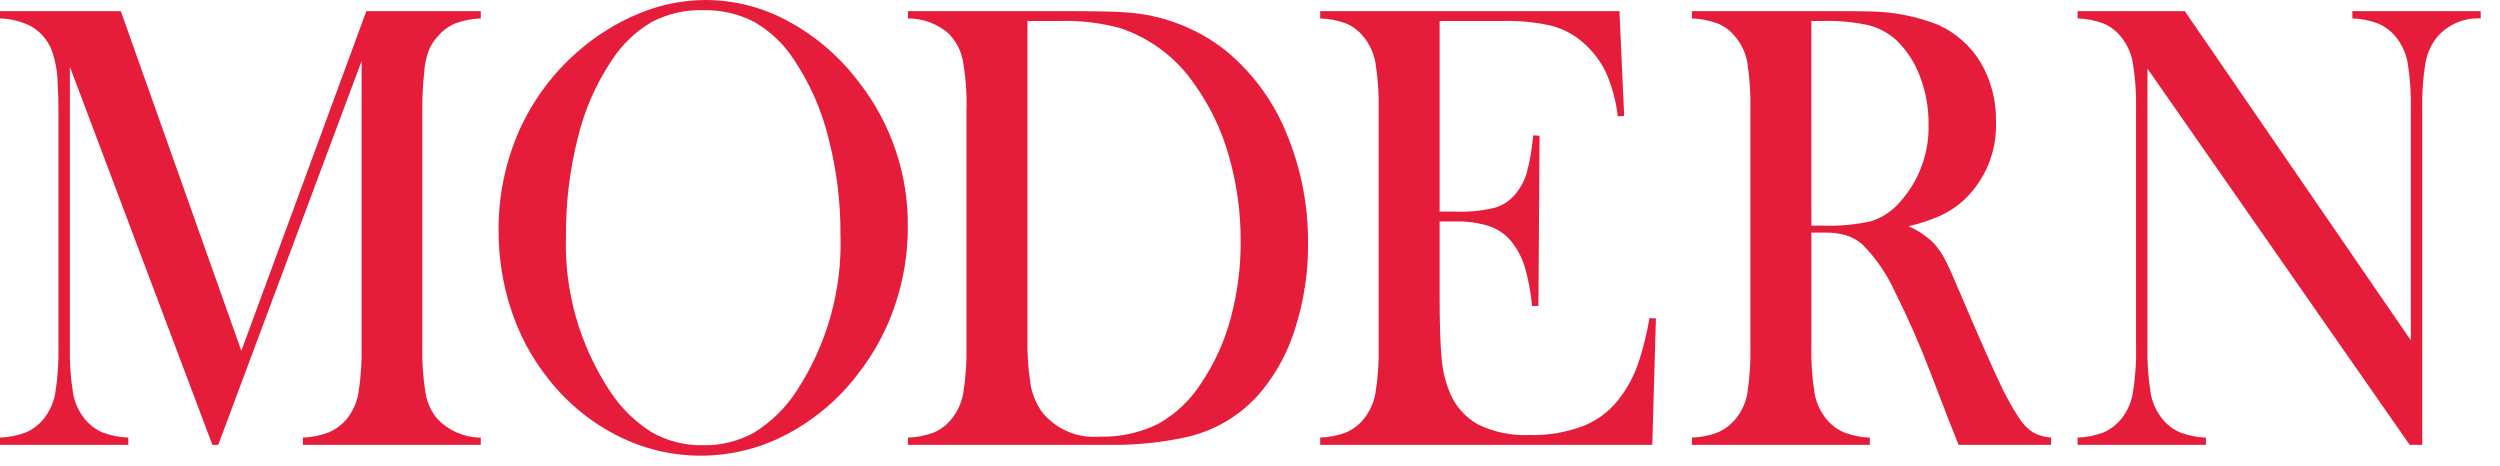
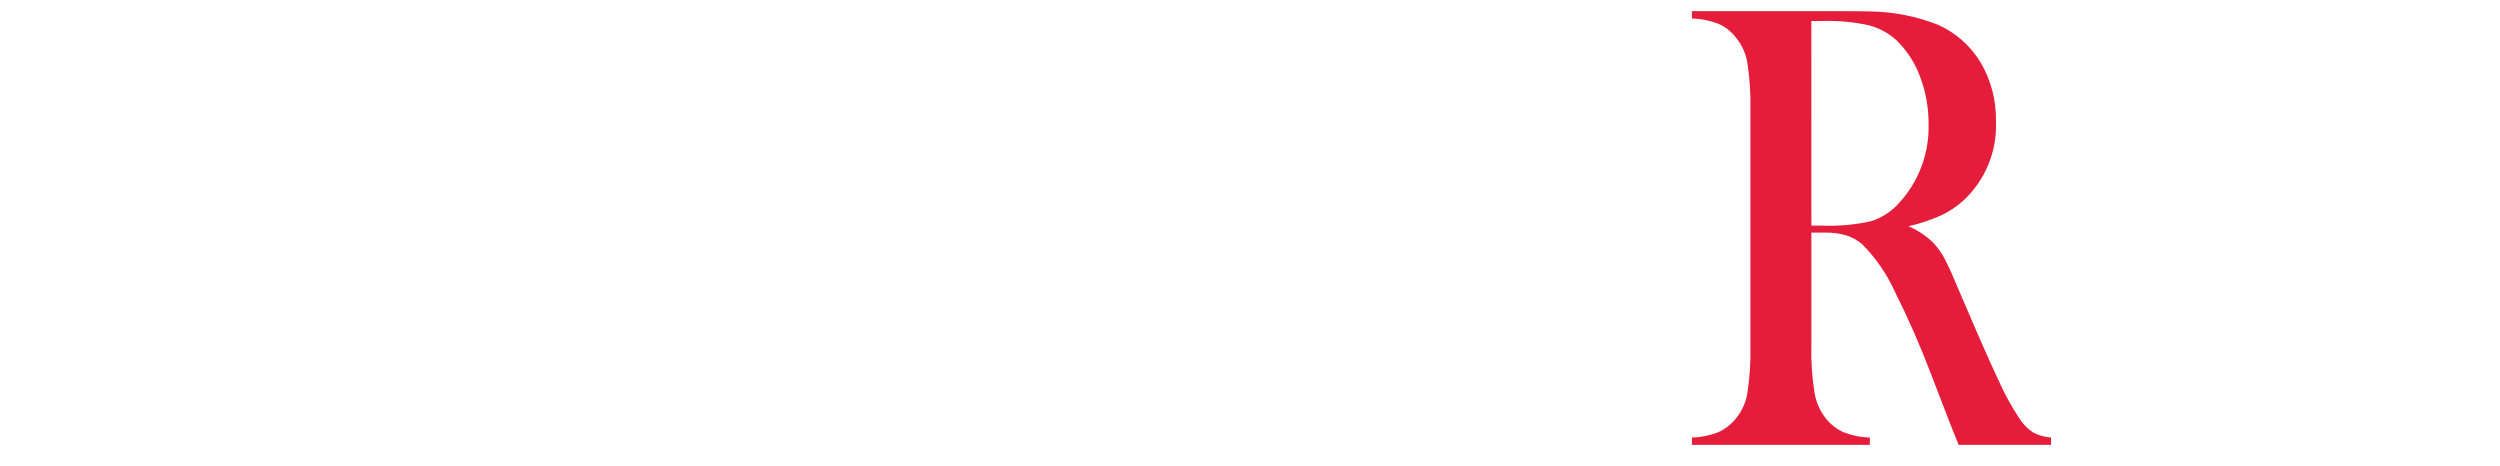
<svg xmlns="http://www.w3.org/2000/svg" width="100%" height="100%" viewBox="0 0 118 22" version="1.1" xml:space="preserve" style="fill-rule:evenodd;clip-rule:evenodd;stroke-linejoin:round;stroke-miterlimit:2;">
-   <path d="M22.692,0.87C22.281,0.883 21.876,0.961 21.49,1.102C21.167,1.242 20.881,1.456 20.655,1.725C20.467,1.927 20.32,2.164 20.222,2.422C20.113,2.734 20.047,3.06 20.025,3.39C19.959,4.003 19.928,4.619 19.933,5.235L19.933,16.289C19.913,17.058 19.965,17.826 20.09,18.584C20.168,19.028 20.363,19.442 20.655,19.784C21.188,20.337 21.924,20.651 22.692,20.654L22.692,20.998L14.296,20.998L14.296,20.654C14.716,20.642 15.132,20.558 15.524,20.406C15.845,20.264 16.131,20.051 16.359,19.784C16.646,19.431 16.838,19.01 16.917,18.561C17.037,17.81 17.087,17.05 17.068,16.289L17.068,2.88L10.301,20.998L10.025,20.998L3.298,3.15L3.298,16.289C3.278,17.052 3.329,17.815 3.449,18.568C3.529,19.014 3.721,19.432 4.007,19.784C4.231,20.057 4.517,20.273 4.842,20.413C5.231,20.559 5.642,20.641 6.057,20.654L6.057,20.998L0,20.998L0,20.654C0.415,20.641 0.826,20.559 1.215,20.413C1.54,20.273 1.826,20.057 2.05,19.784C2.337,19.43 2.529,19.009 2.608,18.561C2.728,17.81 2.778,17.049 2.759,16.289L2.759,5.235C2.759,4.775 2.746,4.34 2.72,3.93C2.713,3.377 2.611,2.829 2.418,2.31C2.232,1.879 1.917,1.514 1.517,1.267C1.049,1.019 0.53,0.883 0,0.87L0,0.525L5.702,0.525L11.392,16.559L17.292,0.525L22.692,0.525L22.692,0.87Z" style="fill:rgb(230,29,58);fill-rule:nonzero;" />
-   <path d="M26.714,11.122C26.627,13.725 27.353,16.291 28.79,18.462C29.301,19.245 29.975,19.909 30.767,20.406C31.502,20.821 32.334,21.031 33.178,21.014C34.025,21.033 34.862,20.825 35.603,20.413C36.4,19.916 37.08,19.25 37.593,18.462C39.033,16.27 39.759,13.684 39.67,11.062C39.678,9.52 39.486,7.984 39.098,6.492C38.776,5.19 38.232,3.953 37.488,2.837C37.015,2.099 36.373,1.484 35.616,1.043C34.864,0.653 34.025,0.459 33.178,0.48C32.34,0.458 31.511,0.65 30.767,1.036C30.007,1.482 29.362,2.098 28.882,2.837C28.136,3.948 27.593,5.183 27.279,6.484C26.893,7.999 26.703,9.558 26.714,11.122M23.534,10.897C23.519,9.29 23.841,7.697 24.48,6.222C25.114,4.782 26.056,3.499 27.239,2.462C28.103,1.696 29.089,1.08 30.156,0.638C31.156,0.222 32.227,0.005 33.31,0C34.679,0.005 36.025,0.354 37.225,1.013C38.521,1.718 39.651,2.694 40.537,3.873C42.06,5.821 42.876,8.23 42.849,10.702C42.853,11.963 42.648,13.215 42.245,14.409C41.849,15.588 41.253,16.689 40.484,17.666C39.587,18.846 38.44,19.815 37.127,20.503C34.614,21.833 31.602,21.844 29.079,20.533C27.792,19.869 26.67,18.925 25.794,17.771C25.055,16.819 24.488,15.745 24.119,14.597C23.728,13.403 23.53,12.154 23.534,10.897" style="fill:rgb(230,29,58);fill-rule:nonzero;" />
-   <path d="M48.495,0.99L48.495,15.899C48.478,16.647 48.526,17.395 48.639,18.134C48.719,18.604 48.903,19.05 49.178,19.439C49.833,20.263 50.862,20.703 51.911,20.609C52.869,20.636 53.818,20.427 54.677,20.001C55.517,19.527 56.224,18.849 56.733,18.029C57.349,17.103 57.809,16.082 58.093,15.007C58.41,13.826 58.567,12.608 58.56,11.385C58.566,10.015 58.376,8.651 57.995,7.335C57.654,6.13 57.107,4.993 56.379,3.975C55.534,2.741 54.312,1.815 52.897,1.335C51.982,1.082 51.034,0.965 50.085,0.99L48.495,0.99ZM42.858,20.654C43.276,20.642 43.689,20.561 44.08,20.414C44.402,20.272 44.685,20.056 44.908,19.784C45.194,19.43 45.386,19.01 45.466,18.562C45.586,17.811 45.636,17.05 45.617,16.289L45.617,5.235C45.641,4.426 45.582,3.617 45.44,2.82C45.339,2.341 45.099,1.903 44.75,1.56C44.222,1.112 43.551,0.867 42.858,0.87L42.858,0.525L50.085,0.525C51.688,0.525 52.708,0.545 53.146,0.585C54.86,0.693 56.501,1.321 57.85,2.385C59.113,3.424 60.098,4.762 60.715,6.277C61.409,7.937 61.758,9.721 61.74,11.52C61.748,12.845 61.551,14.163 61.155,15.427C60.824,16.543 60.272,17.581 59.532,18.479C58.6,19.595 57.317,20.362 55.893,20.654C54.8,20.885 53.685,21 52.568,20.999L42.858,20.999L42.858,20.654Z" style="fill:rgb(230,29,58);fill-rule:nonzero;" />
-   <path d="M76.438,0.525L76.661,5.475L76.359,5.49C76.279,4.771 76.088,4.067 75.794,3.405C75.522,2.844 75.132,2.348 74.651,1.95C74.228,1.595 73.729,1.34 73.193,1.207C72.46,1.045 71.71,0.972 70.959,0.99L67.95,0.99L67.95,9.989L68.738,9.989C69.343,10.01 69.949,9.95 70.538,9.809C70.925,9.7 71.269,9.475 71.524,9.164C71.775,8.863 71.961,8.513 72.069,8.137C72.219,7.564 72.318,6.98 72.365,6.39L72.667,6.405L72.614,14.444L72.312,14.444C72.26,13.814 72.143,13.19 71.964,12.584C71.829,12.148 71.613,11.741 71.327,11.384C71.057,11.059 70.702,10.815 70.302,10.679C69.784,10.515 69.242,10.438 68.699,10.454L67.95,10.454L67.95,13.889C67.95,15.259 67.981,16.256 68.042,16.881C68.082,17.418 68.202,17.947 68.397,18.449C68.651,19.119 69.132,19.679 69.756,20.031C70.506,20.397 71.335,20.569 72.168,20.533C73.07,20.56 73.968,20.405 74.809,20.076C75.51,19.778 76.111,19.286 76.543,18.659C76.869,18.209 77.128,17.714 77.312,17.189C77.55,16.479 77.732,15.752 77.857,15.014L78.159,15.029L77.988,20.998L62.313,20.998L62.313,20.654C62.729,20.641 63.139,20.559 63.528,20.413C63.853,20.273 64.139,20.057 64.363,19.784C64.65,19.43 64.842,19.009 64.921,18.561C65.041,17.81 65.092,17.049 65.072,16.289L65.072,5.235C65.092,4.475 65.041,3.714 64.921,2.962C64.842,2.514 64.65,2.094 64.363,1.74C64.146,1.465 63.863,1.249 63.541,1.11C63.148,0.963 62.733,0.882 62.313,0.87L62.313,0.525L76.438,0.525Z" style="fill:rgb(230,29,58);fill-rule:nonzero;" />
  <path d="M85.497,10.649L85.995,10.649C86.779,10.68 87.563,10.61 88.328,10.439C88.838,10.272 89.294,9.972 89.648,9.569C90.574,8.556 91.069,7.221 91.028,5.849C91.034,5.089 90.898,4.334 90.627,3.622C90.391,2.974 90.011,2.387 89.518,1.905C89.145,1.563 88.694,1.318 88.203,1.192C87.492,1.037 86.764,0.969 86.035,0.99L85.496,0.99L85.497,10.649ZM85.497,10.979L85.497,16.289C85.477,17.05 85.528,17.81 85.648,18.561C85.727,19.009 85.919,19.43 86.206,19.783C86.427,20.052 86.709,20.266 87.028,20.406C87.42,20.558 87.835,20.642 88.256,20.653L88.256,20.998L79.86,20.998L79.86,20.653C80.281,20.642 80.696,20.558 81.089,20.406C81.407,20.265 81.688,20.052 81.91,19.783C82.203,19.436 82.398,19.016 82.475,18.568C82.59,17.814 82.638,17.052 82.619,16.289L82.619,5.234C82.638,4.472 82.59,3.709 82.475,2.955C82.398,2.507 82.203,2.088 81.91,1.741C81.691,1.464 81.407,1.248 81.082,1.111C80.69,0.965 80.278,0.884 79.86,0.87L79.86,0.525L86.194,0.525C87.253,0.525 87.949,0.53 88.283,0.54C89.377,0.556 90.459,0.769 91.476,1.17C92.316,1.547 93.021,2.172 93.493,2.962C93.982,3.801 94.229,4.759 94.209,5.729C94.269,7.146 93.701,8.519 92.658,9.479C92.345,9.758 91.993,9.991 91.614,10.169C91.121,10.387 90.608,10.558 90.083,10.679C90.516,10.867 90.912,11.131 91.252,11.459C91.472,11.695 91.658,11.96 91.804,12.246C91.97,12.562 92.22,13.12 92.553,13.919C93.333,15.749 93.922,17.087 94.32,17.931C94.604,18.57 94.941,19.185 95.325,19.769C95.491,20.026 95.708,20.245 95.963,20.413C96.226,20.551 96.514,20.633 96.81,20.653L96.81,20.998L92.448,20.998C92.229,20.45 92.089,20.098 92.027,19.948L91.108,17.564C90.616,16.272 90.059,15.005 89.439,13.769C89.063,12.939 88.542,12.182 87.901,11.534C87.678,11.342 87.419,11.197 87.139,11.107C86.815,11.015 86.478,10.972 86.141,10.979L85.497,10.979Z" style="fill:rgb(230,29,58);fill-rule:nonzero;" />
-   <path d="M101.361,3.24L101.361,16.289C101.341,17.052 101.392,17.815 101.512,18.569C101.593,19.015 101.785,19.433 102.07,19.784C102.294,20.058 102.581,20.274 102.905,20.414C103.294,20.56 103.705,20.641 104.12,20.654L104.12,20.999L98.063,20.999L98.063,20.654C98.479,20.641 98.889,20.56 99.278,20.414C99.603,20.274 99.889,20.058 100.113,19.784C100.4,19.43 100.592,19.009 100.671,18.561C100.791,17.81 100.842,17.049 100.822,16.289L100.822,5.22C100.841,4.465 100.791,3.709 100.671,2.963C100.592,2.515 100.4,2.094 100.113,1.74C99.896,1.465 99.613,1.248 99.291,1.11C98.898,0.963 98.483,0.882 98.063,0.87L98.063,0.525L103.122,0.525L113.791,16.064L113.791,5.235C113.811,4.472 113.761,3.709 113.64,2.955C113.56,2.509 113.368,2.091 113.082,1.74C112.858,1.466 112.572,1.25 112.247,1.11C111.858,0.964 111.448,0.883 111.032,0.87L111.032,0.525L117.089,0.525L117.089,0.87C116.309,0.829 115.552,1.15 115.039,1.74C114.753,2.094 114.561,2.515 114.481,2.963C114.362,3.709 114.311,4.465 114.33,5.22L114.33,20.999L113.738,20.999L101.361,3.24Z" style="fill:rgb(230,29,58);fill-rule:nonzero;" />
</svg>